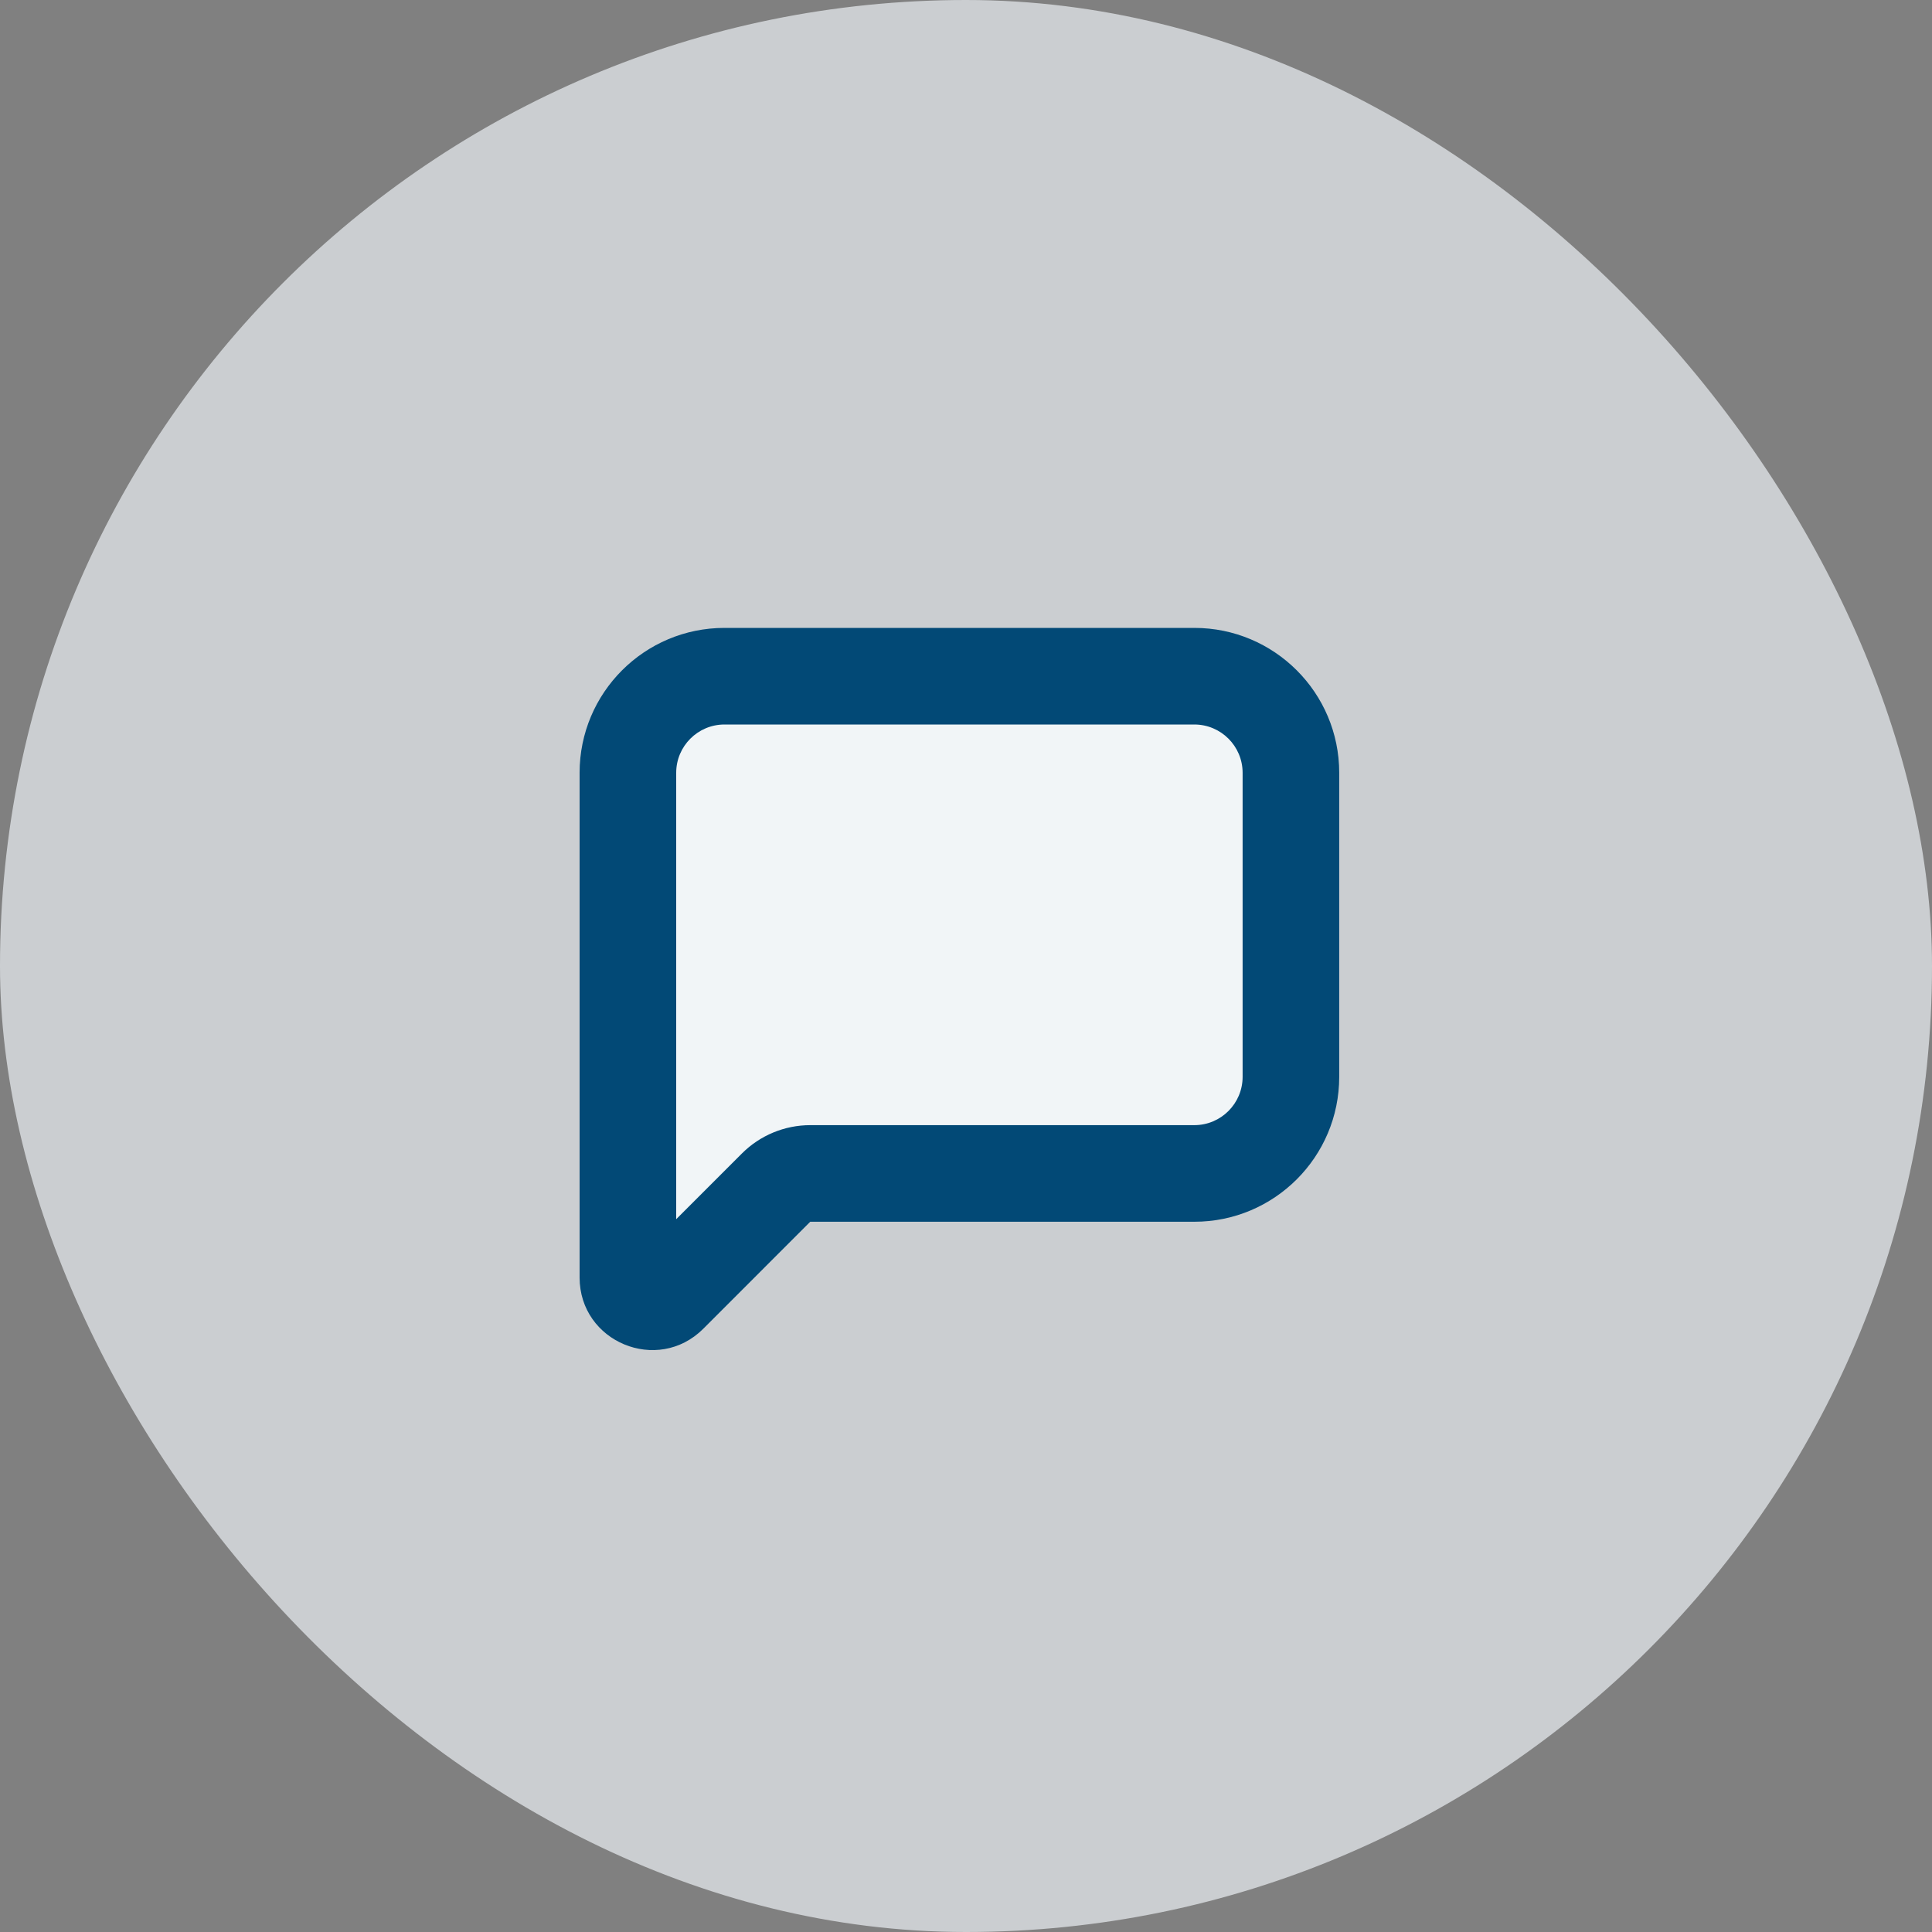
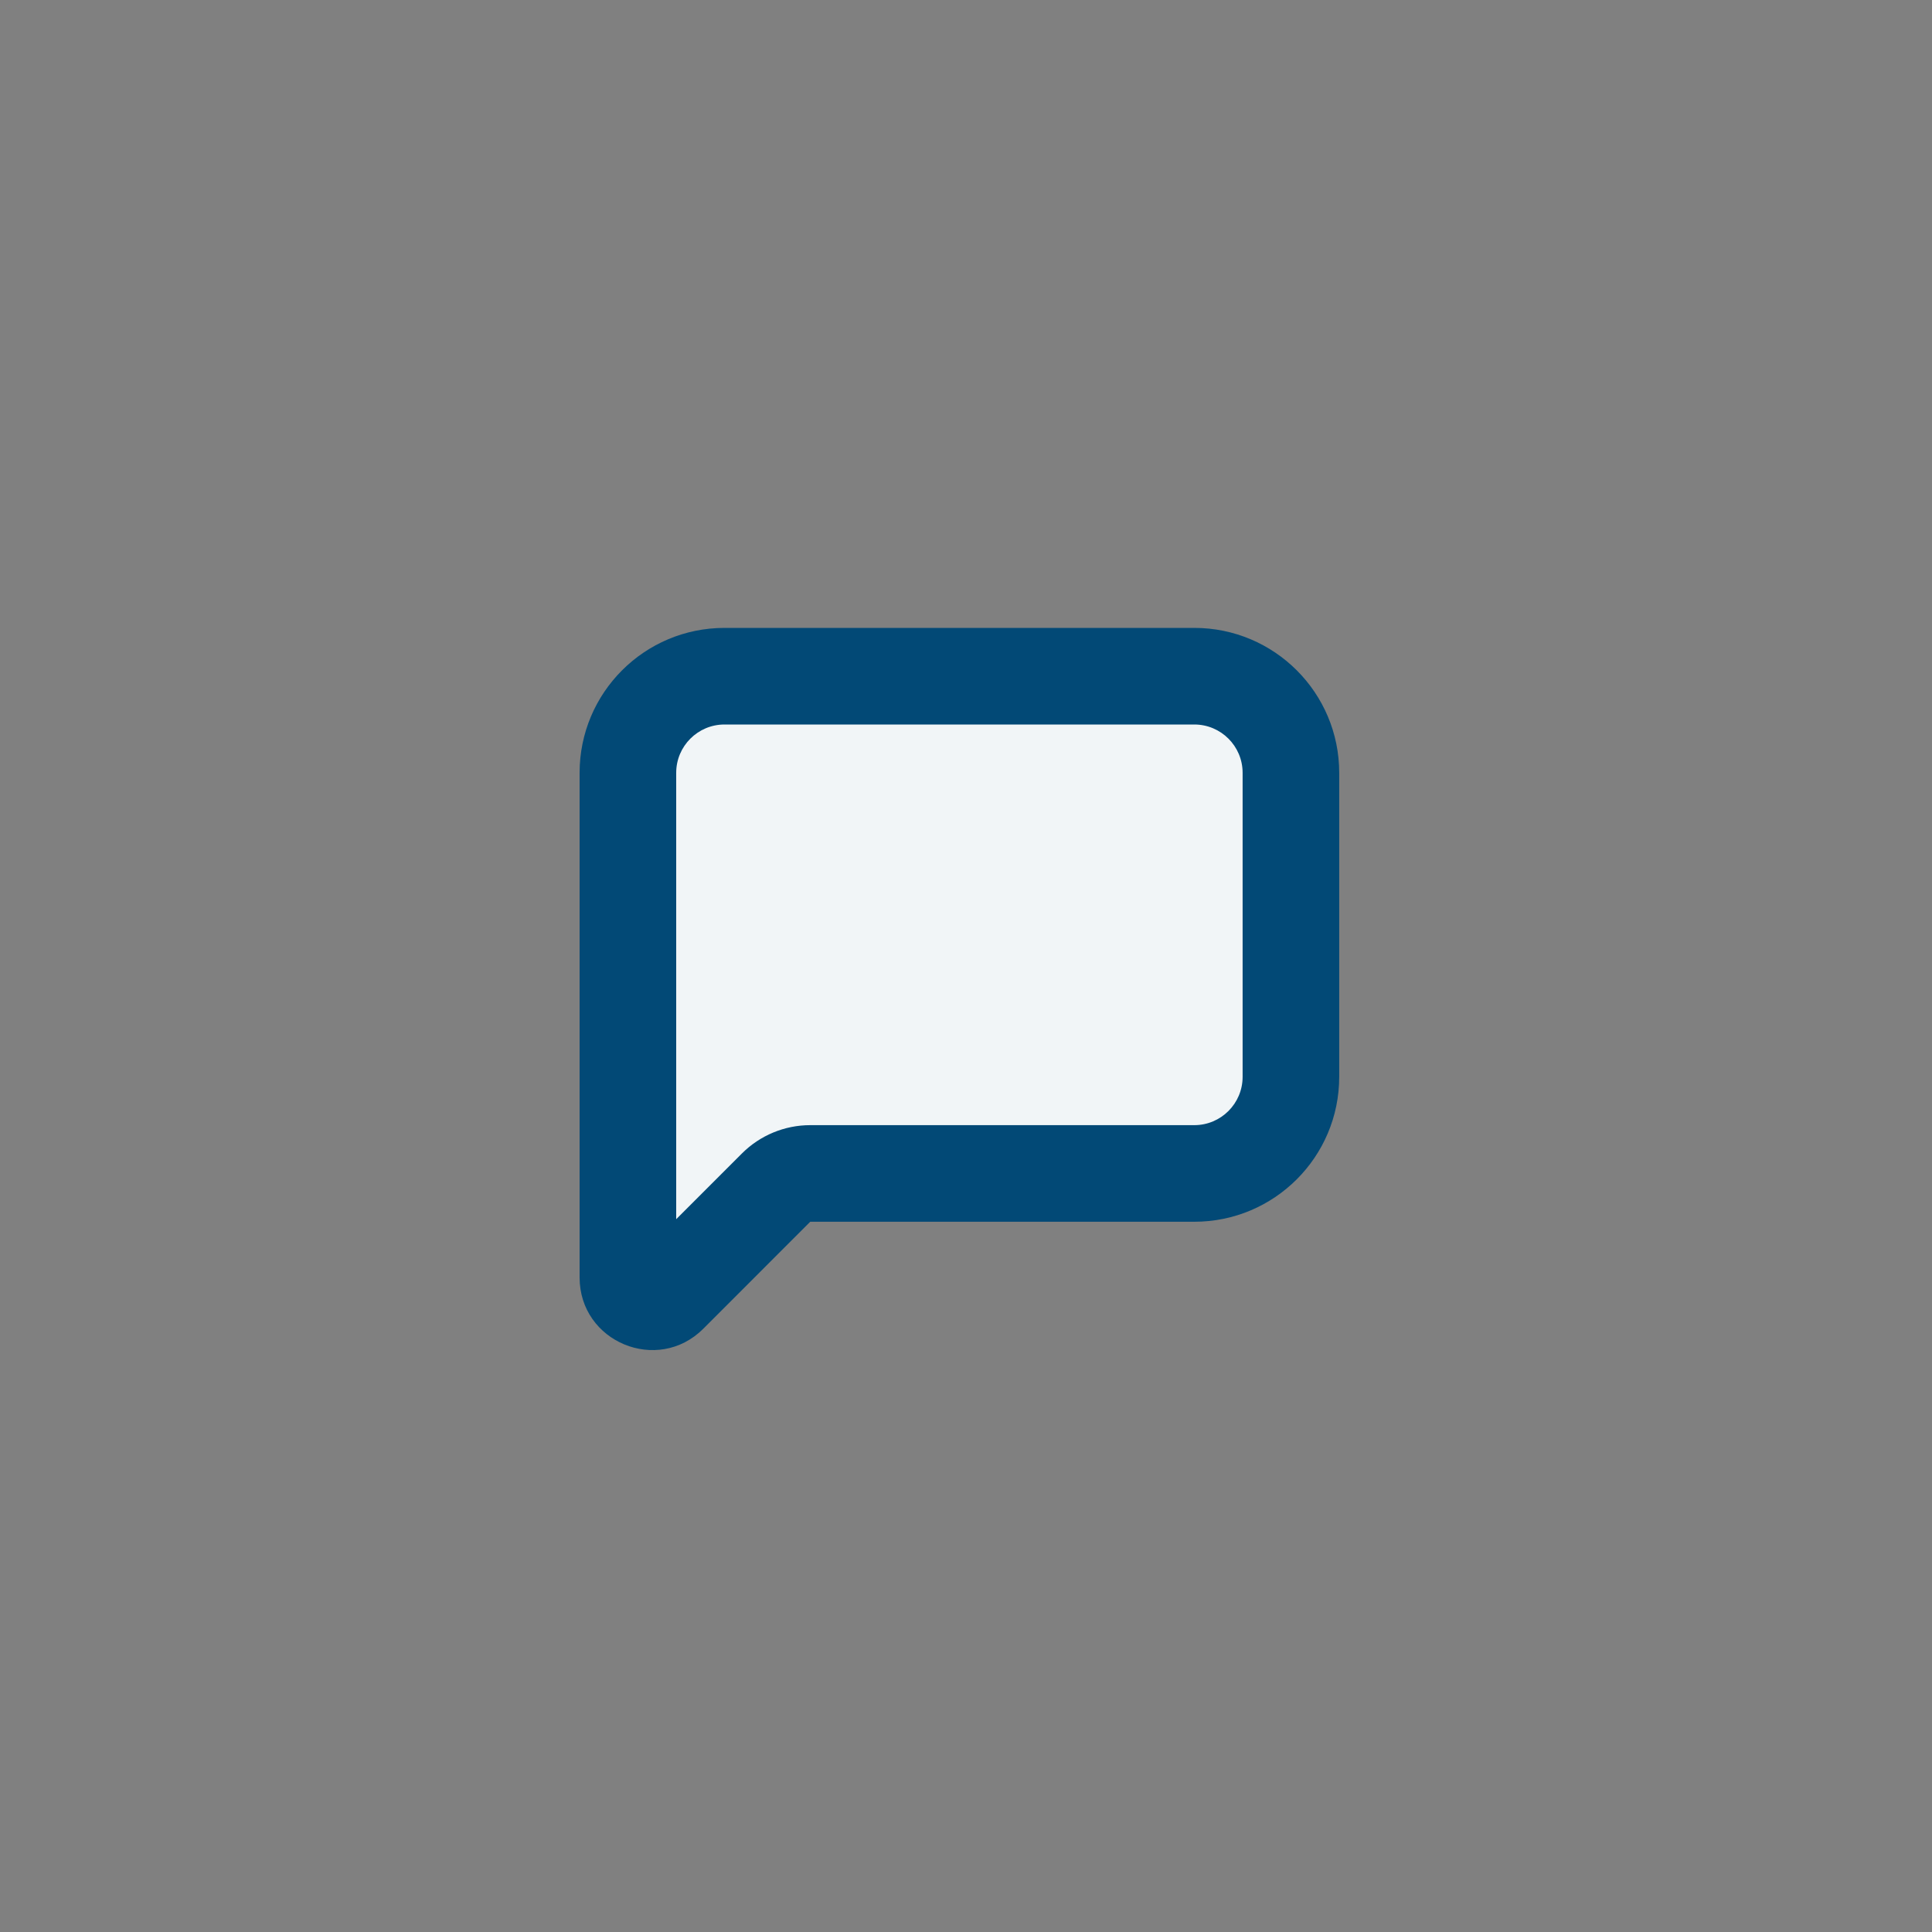
<svg xmlns="http://www.w3.org/2000/svg" width="40" height="40" viewBox="0 0 40 40" fill="none">
  <rect x="0" y="0" width="40" height="40" fill="#808080" stroke="none" />
-   <rect opacity="0.7" width="40" height="40" rx="20" fill="#EBF0F4" />
  <path fill-rule="evenodd" clip-rule="evenodd" d="M26.727 16C26.727 14.895 25.831 14 24.727 14H15C13.895 14 13 14.895 13 16V22.295C13 22.298 13 22.3 13 22.303V26.449C13 26.895 13.539 27.118 13.854 26.803L16.068 24.588C16.256 24.401 16.51 24.295 16.775 24.295L24.727 24.295C25.831 24.295 26.727 23.4 26.727 22.295V16Z" fill="#F1F5F7" />
-   <path d="M13 22.303H14L14 22.299L13 22.303ZM13.854 26.803L13.146 26.096H13.146L13.854 26.803ZM24.727 24.295V25.295V24.295ZM16.068 24.588L15.361 23.881L16.068 24.588ZM16.775 24.295L16.775 25.295L16.775 24.295ZM24.727 15C25.279 15 25.727 15.448 25.727 16H27.727C27.727 14.343 26.384 13 24.727 13V15ZM15 15H24.727V13H15V15ZM14 16C14 15.448 14.448 15 15 15V13C13.343 13 12 14.343 12 16H14ZM14 22.295V16H12V22.295H14ZM14 22.299C14 22.298 14 22.297 14 22.295H12C12 22.299 12 22.303 12 22.307L14 22.299ZM14 26.449V22.303H12V26.449H14ZM13.146 26.096C13.461 25.781 14 26.004 14 26.449H12C12 27.785 13.616 28.455 14.561 27.51L13.146 26.096ZM15.361 23.881L13.146 26.096L14.561 27.51L16.775 25.295L15.361 23.881ZM24.727 23.295L16.775 23.295L16.775 25.295L24.727 25.295V23.295ZM25.727 22.295C25.727 22.847 25.279 23.295 24.727 23.295V25.295C26.384 25.295 27.727 23.952 27.727 22.295H25.727ZM25.727 16V22.295H27.727V16H25.727ZM16.775 25.295H16.775L16.775 23.295C16.245 23.295 15.736 23.506 15.361 23.881L16.775 25.295Z" fill="#024976" />
+   <path d="M13 22.303H14L14 22.299L13 22.303ZM13.854 26.803L13.146 26.096H13.146L13.854 26.803ZM24.727 24.295V25.295V24.295ZM16.068 24.588L15.361 23.881L16.068 24.588ZM16.775 24.295L16.775 25.295L16.775 24.295ZM24.727 15C25.279 15 25.727 15.448 25.727 16H27.727C27.727 14.343 26.384 13 24.727 13V15ZM15 15H24.727V13H15V15ZM14 16C14 15.448 14.448 15 15 15V13C13.343 13 12 14.343 12 16ZM14 22.295V16H12V22.295H14ZM14 22.299C14 22.298 14 22.297 14 22.295H12C12 22.299 12 22.303 12 22.307L14 22.299ZM14 26.449V22.303H12V26.449H14ZM13.146 26.096C13.461 25.781 14 26.004 14 26.449H12C12 27.785 13.616 28.455 14.561 27.51L13.146 26.096ZM15.361 23.881L13.146 26.096L14.561 27.51L16.775 25.295L15.361 23.881ZM24.727 23.295L16.775 23.295L16.775 25.295L24.727 25.295V23.295ZM25.727 22.295C25.727 22.847 25.279 23.295 24.727 23.295V25.295C26.384 25.295 27.727 23.952 27.727 22.295H25.727ZM25.727 16V22.295H27.727V16H25.727ZM16.775 25.295H16.775L16.775 23.295C16.245 23.295 15.736 23.506 15.361 23.881L16.775 25.295Z" fill="#024976" />
</svg>